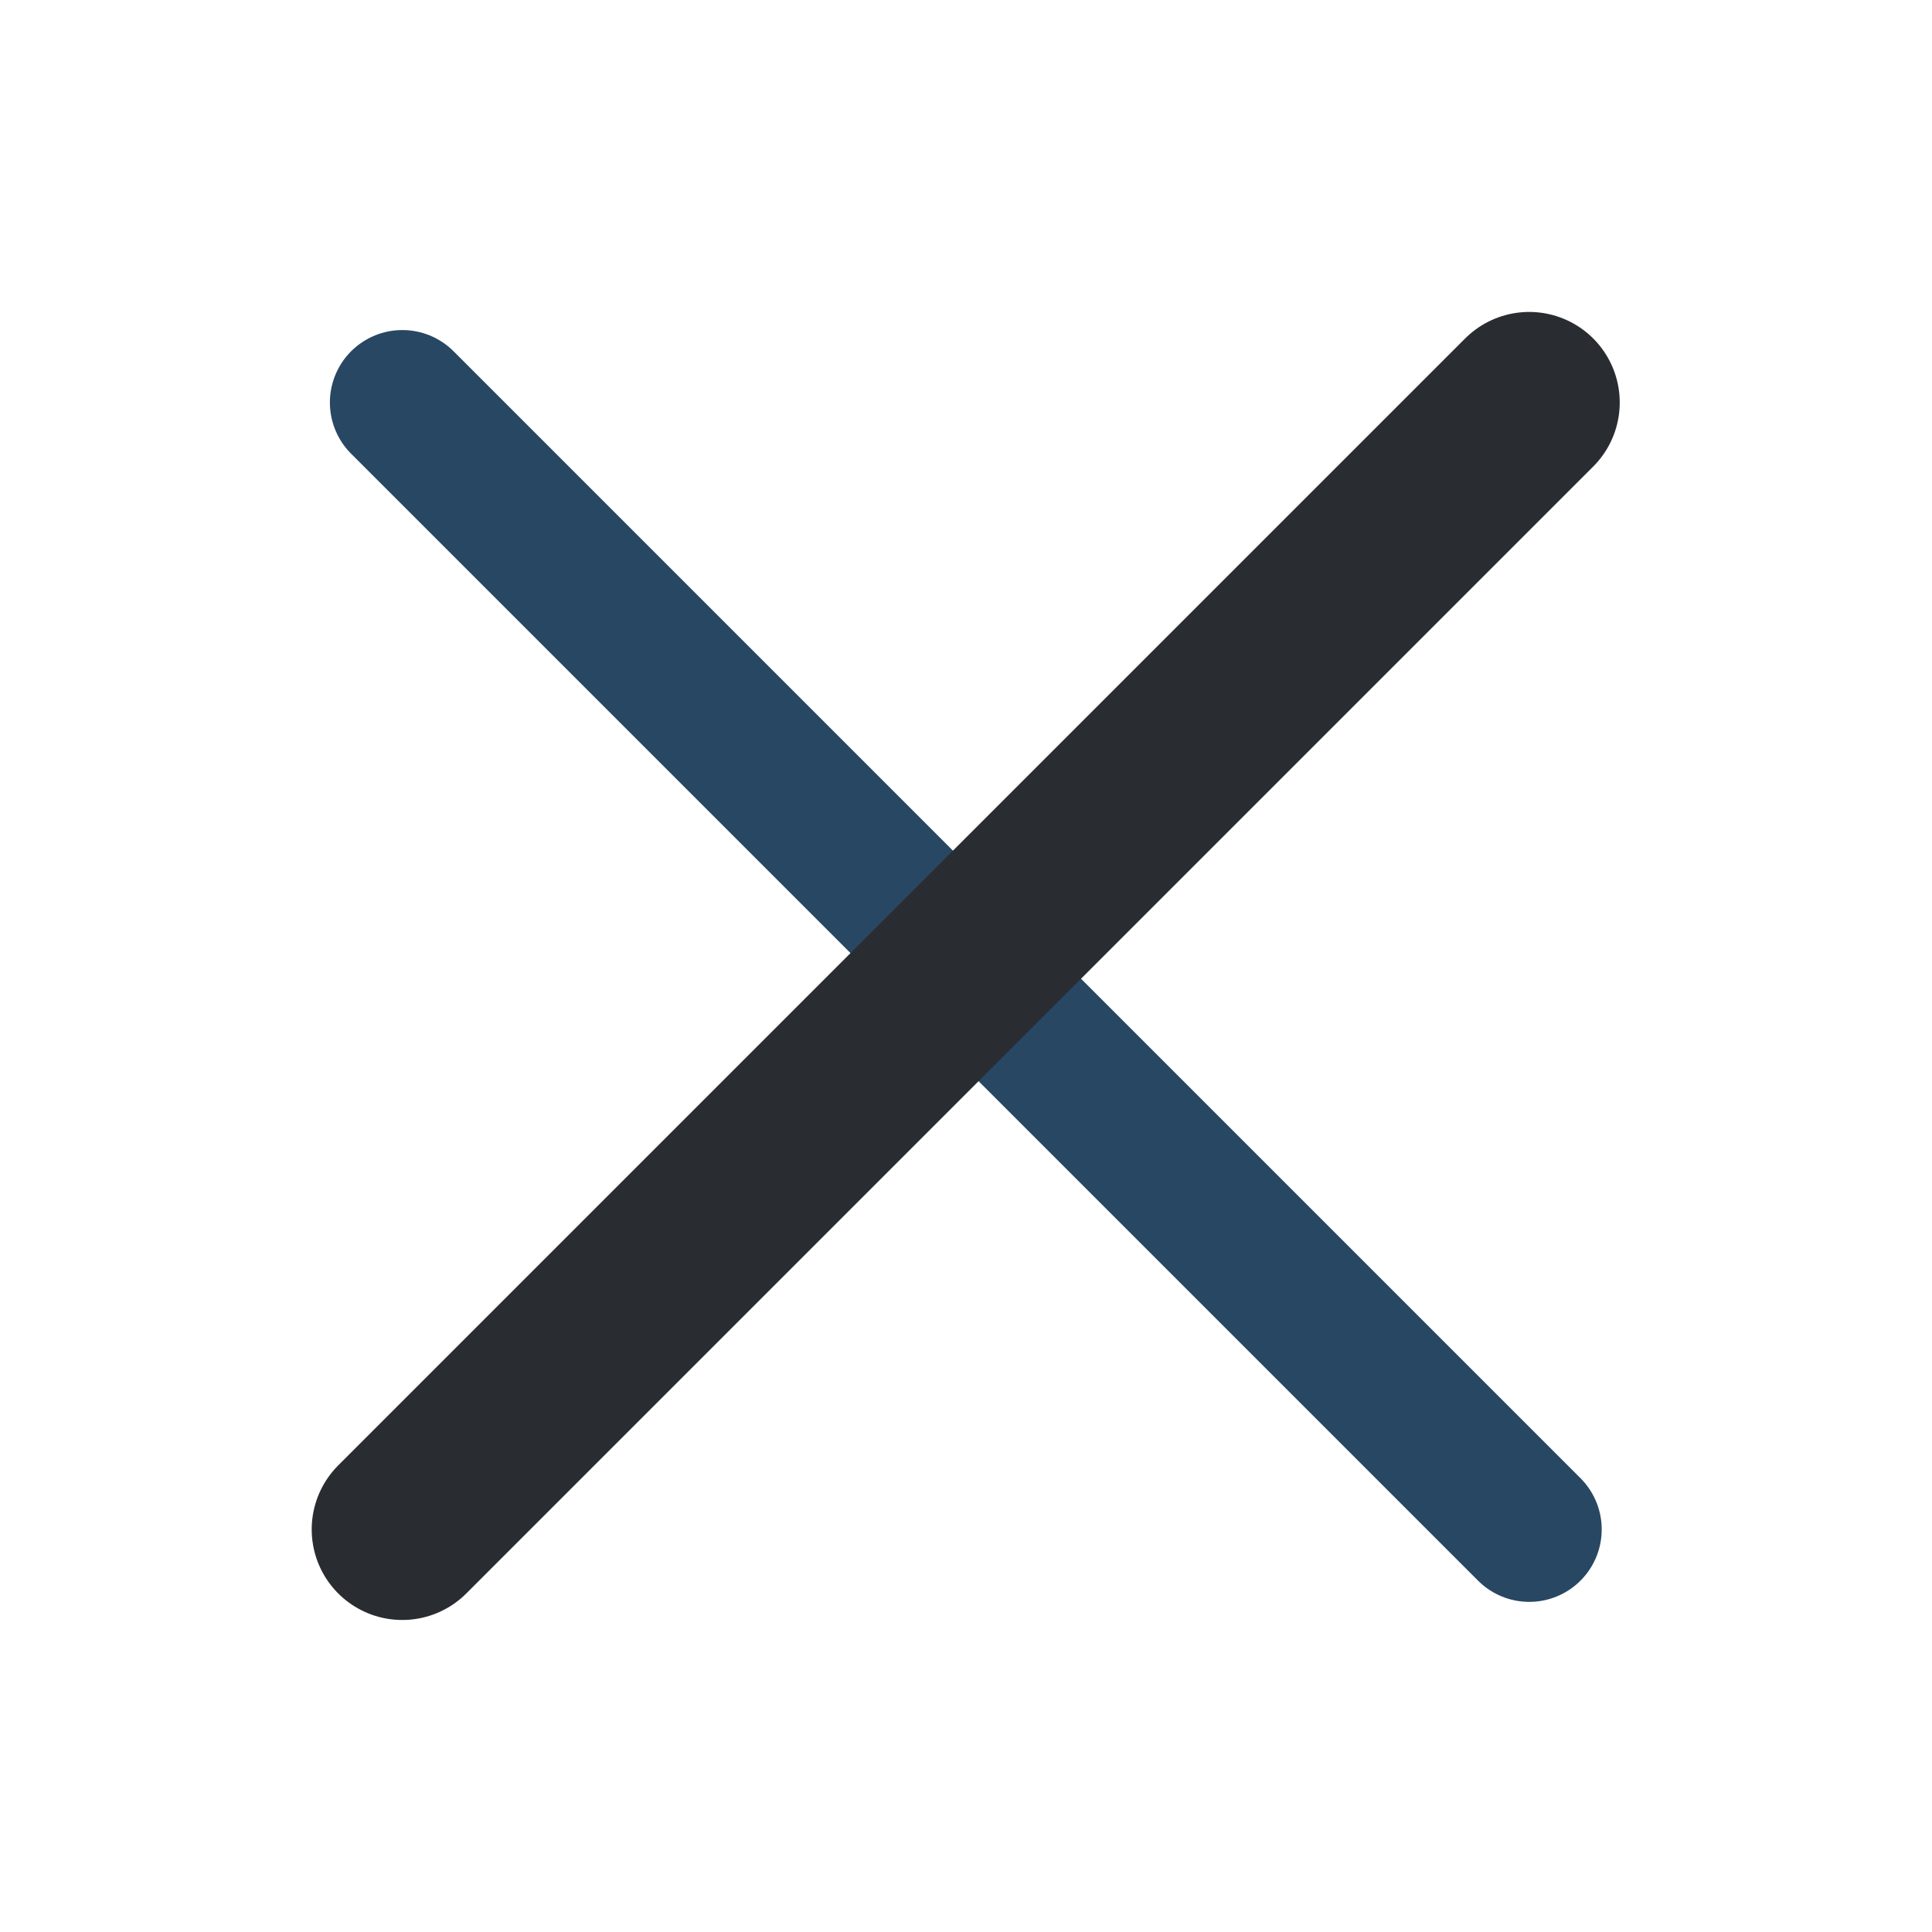
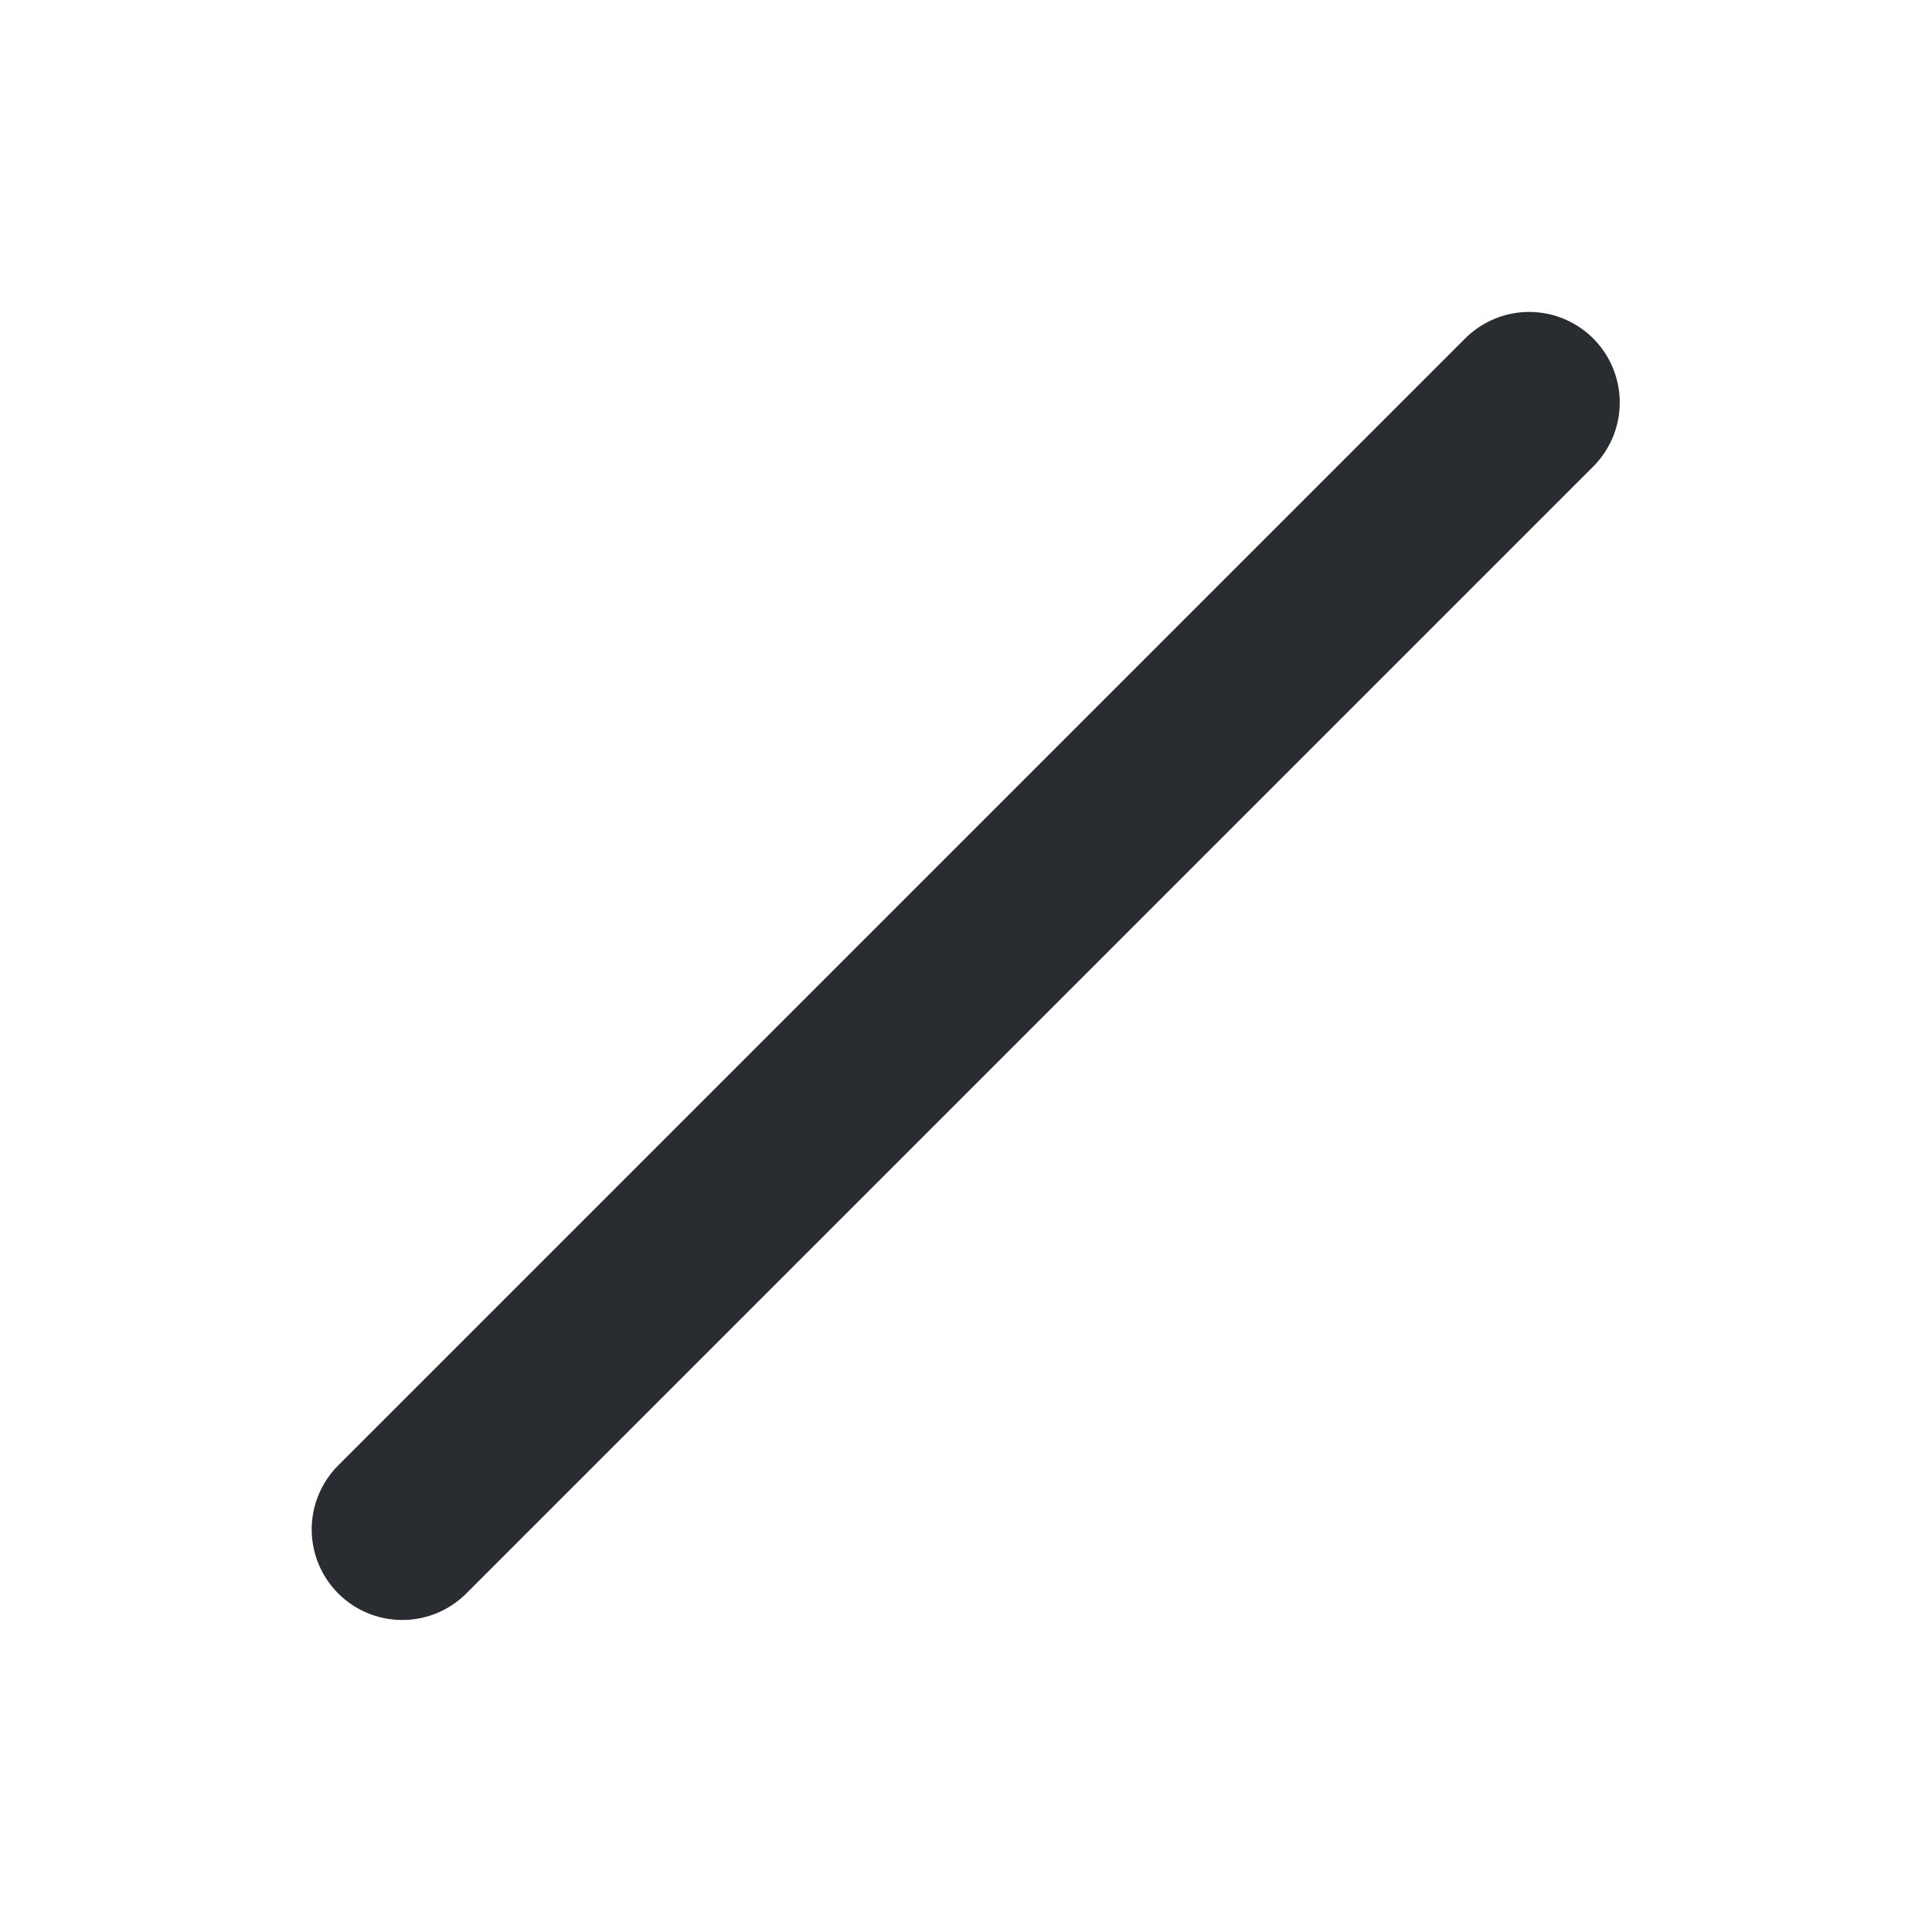
<svg xmlns="http://www.w3.org/2000/svg" width="24" height="24" viewBox="0 0 24 24" fill="none">
-   <path d="M4.998 5L18.997 18.999" stroke="#092C4C" stroke-opacity="0.87" stroke-width="1.8" stroke-linecap="round" stroke-linejoin="round" />
  <path d="M4.997 18.999L18.996 5" stroke="#292D32" stroke-width="2.25" stroke-linecap="round" stroke-linejoin="round" />
</svg>